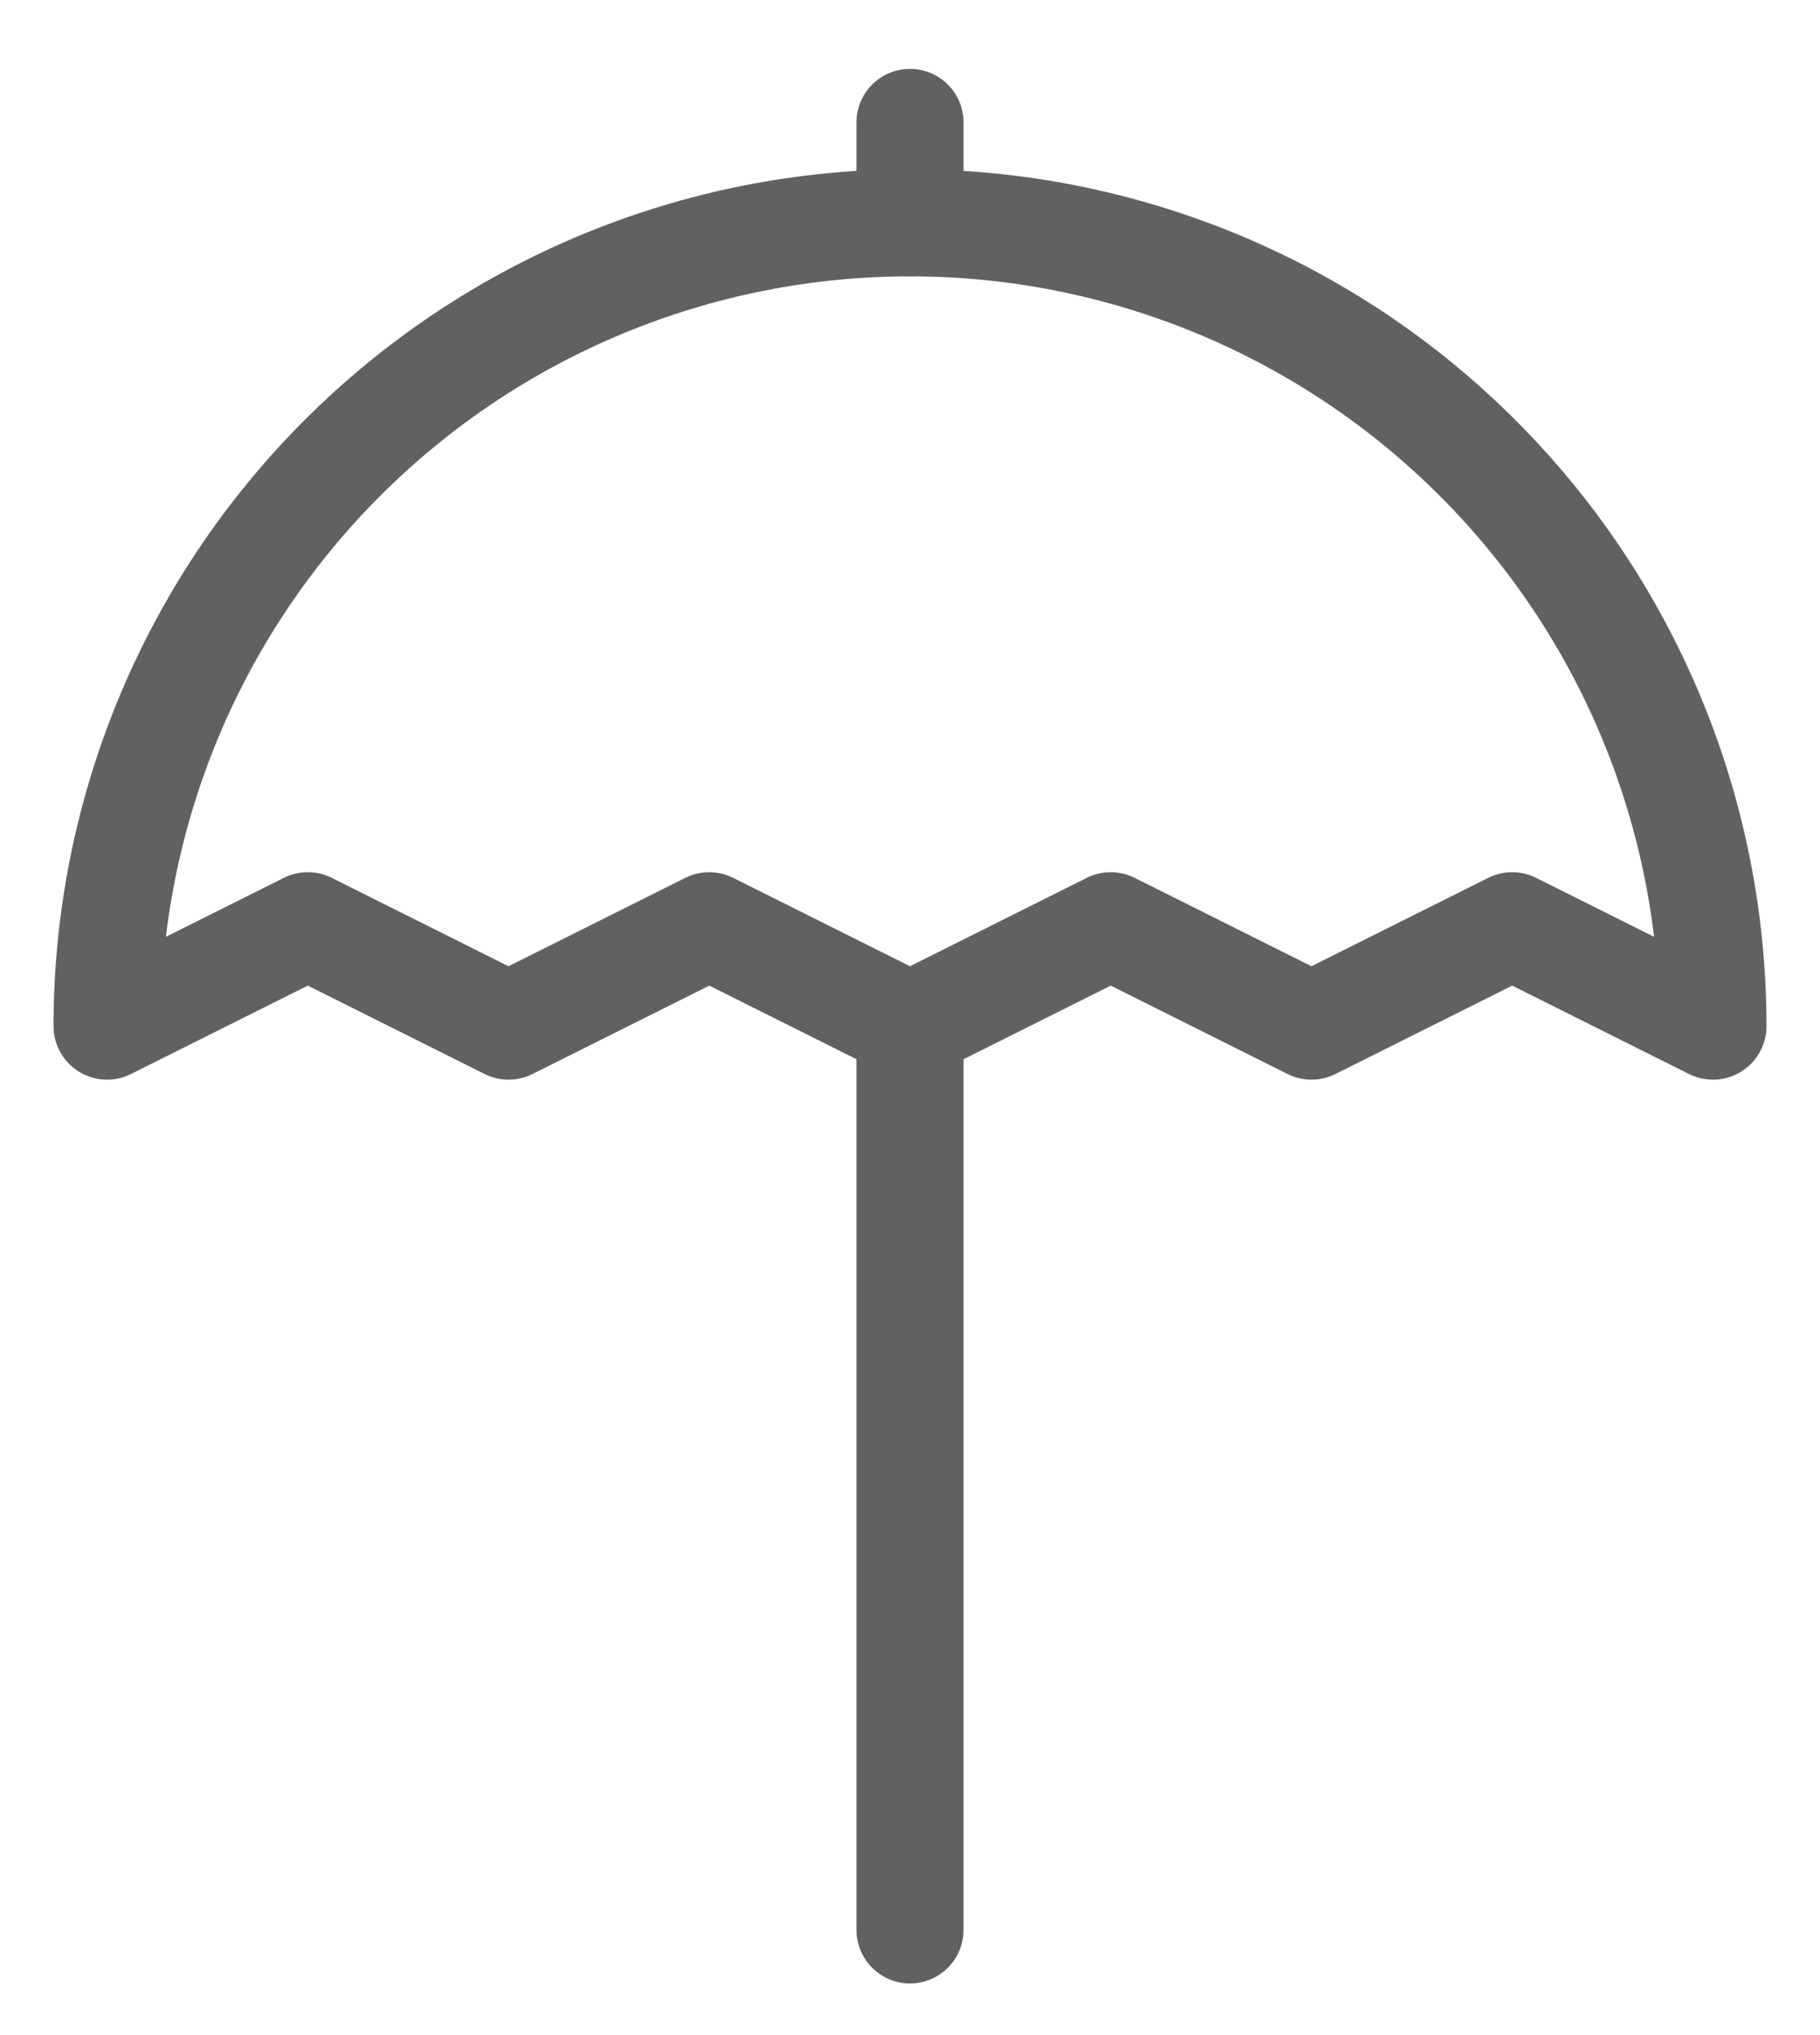
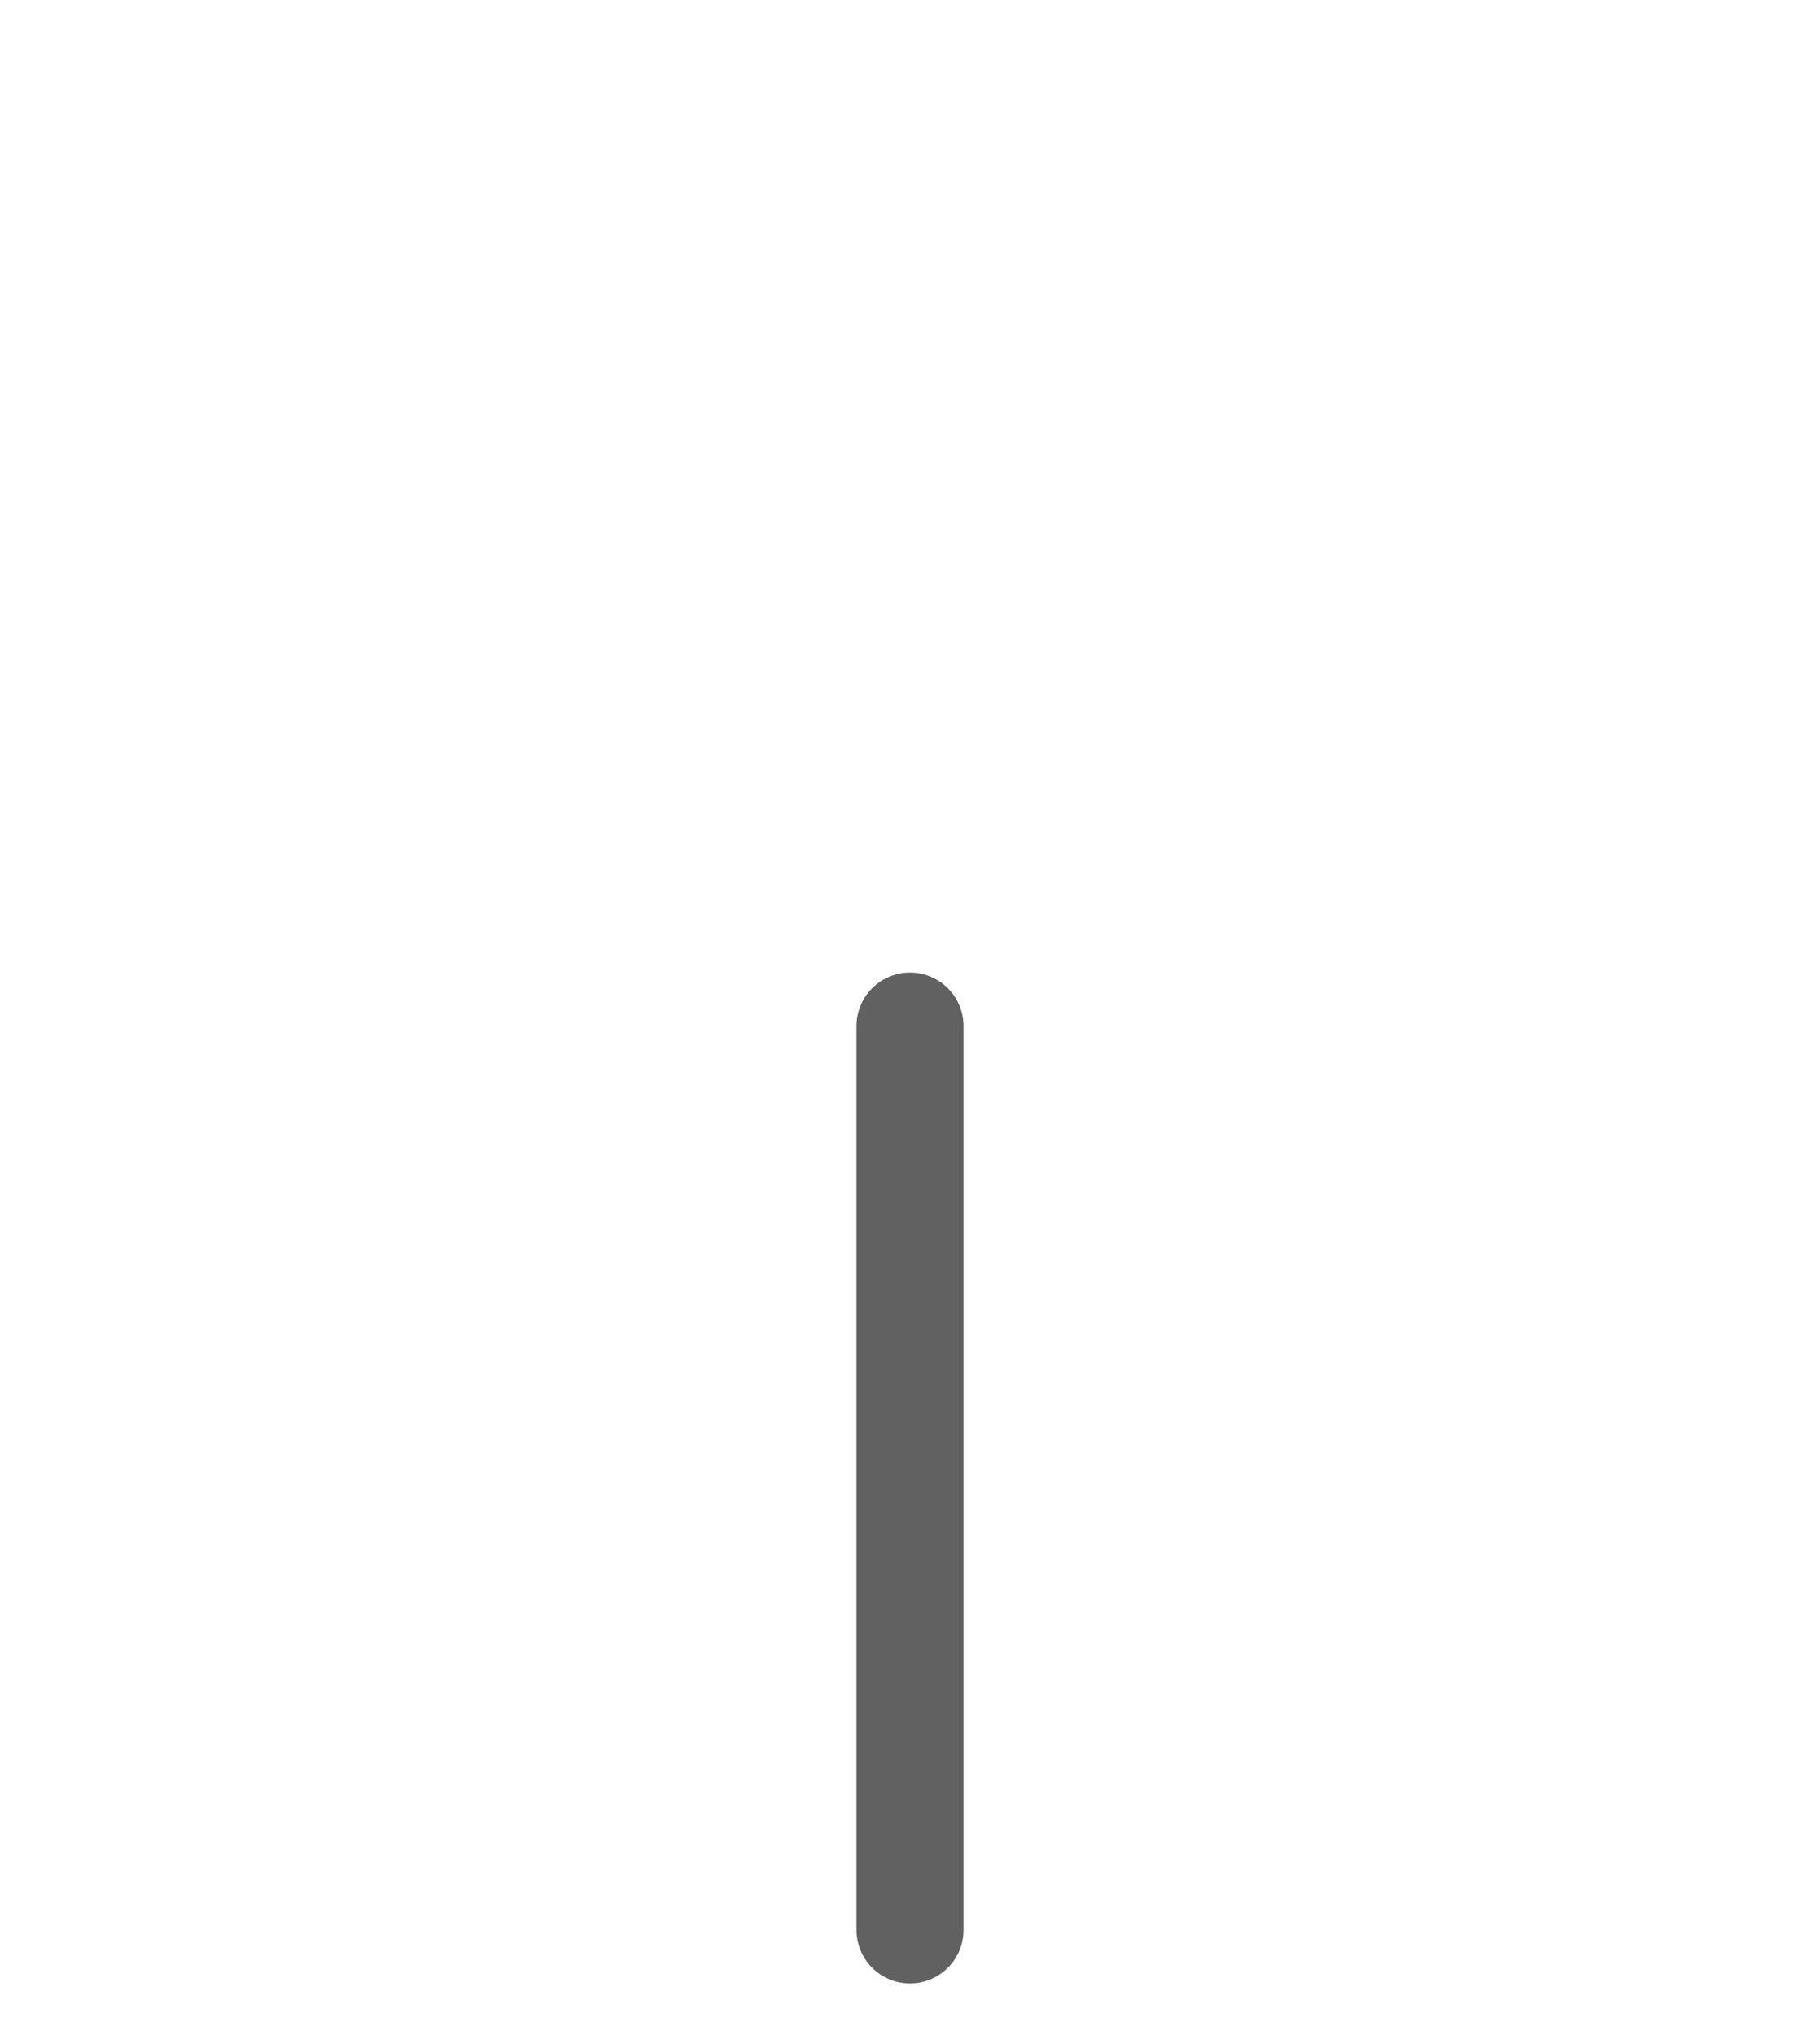
<svg xmlns="http://www.w3.org/2000/svg" width="17" height="19" viewBox="0 0 17 19" fill="none">
  <path d="M8.5 9.58V18.018" stroke="#616161" stroke-linecap="round" stroke-linejoin="round" />
-   <path d="M13.803 4.277C15.21 5.683 16 7.591 16 9.58L14.125 8.643L12.25 9.58L10.375 8.643L8.5 9.58L6.625 8.643L4.75 9.58L2.875 8.643L1 9.58C1 7.591 1.79 5.683 3.197 4.277C4.603 2.87 6.511 2.08 8.5 2.08C10.489 2.08 12.397 2.87 13.803 4.277Z" stroke="#616161" stroke-linecap="round" stroke-linejoin="round" />
-   <path d="M8.5 1.143V2.08" stroke="#616161" stroke-linecap="round" stroke-linejoin="round" />
</svg>